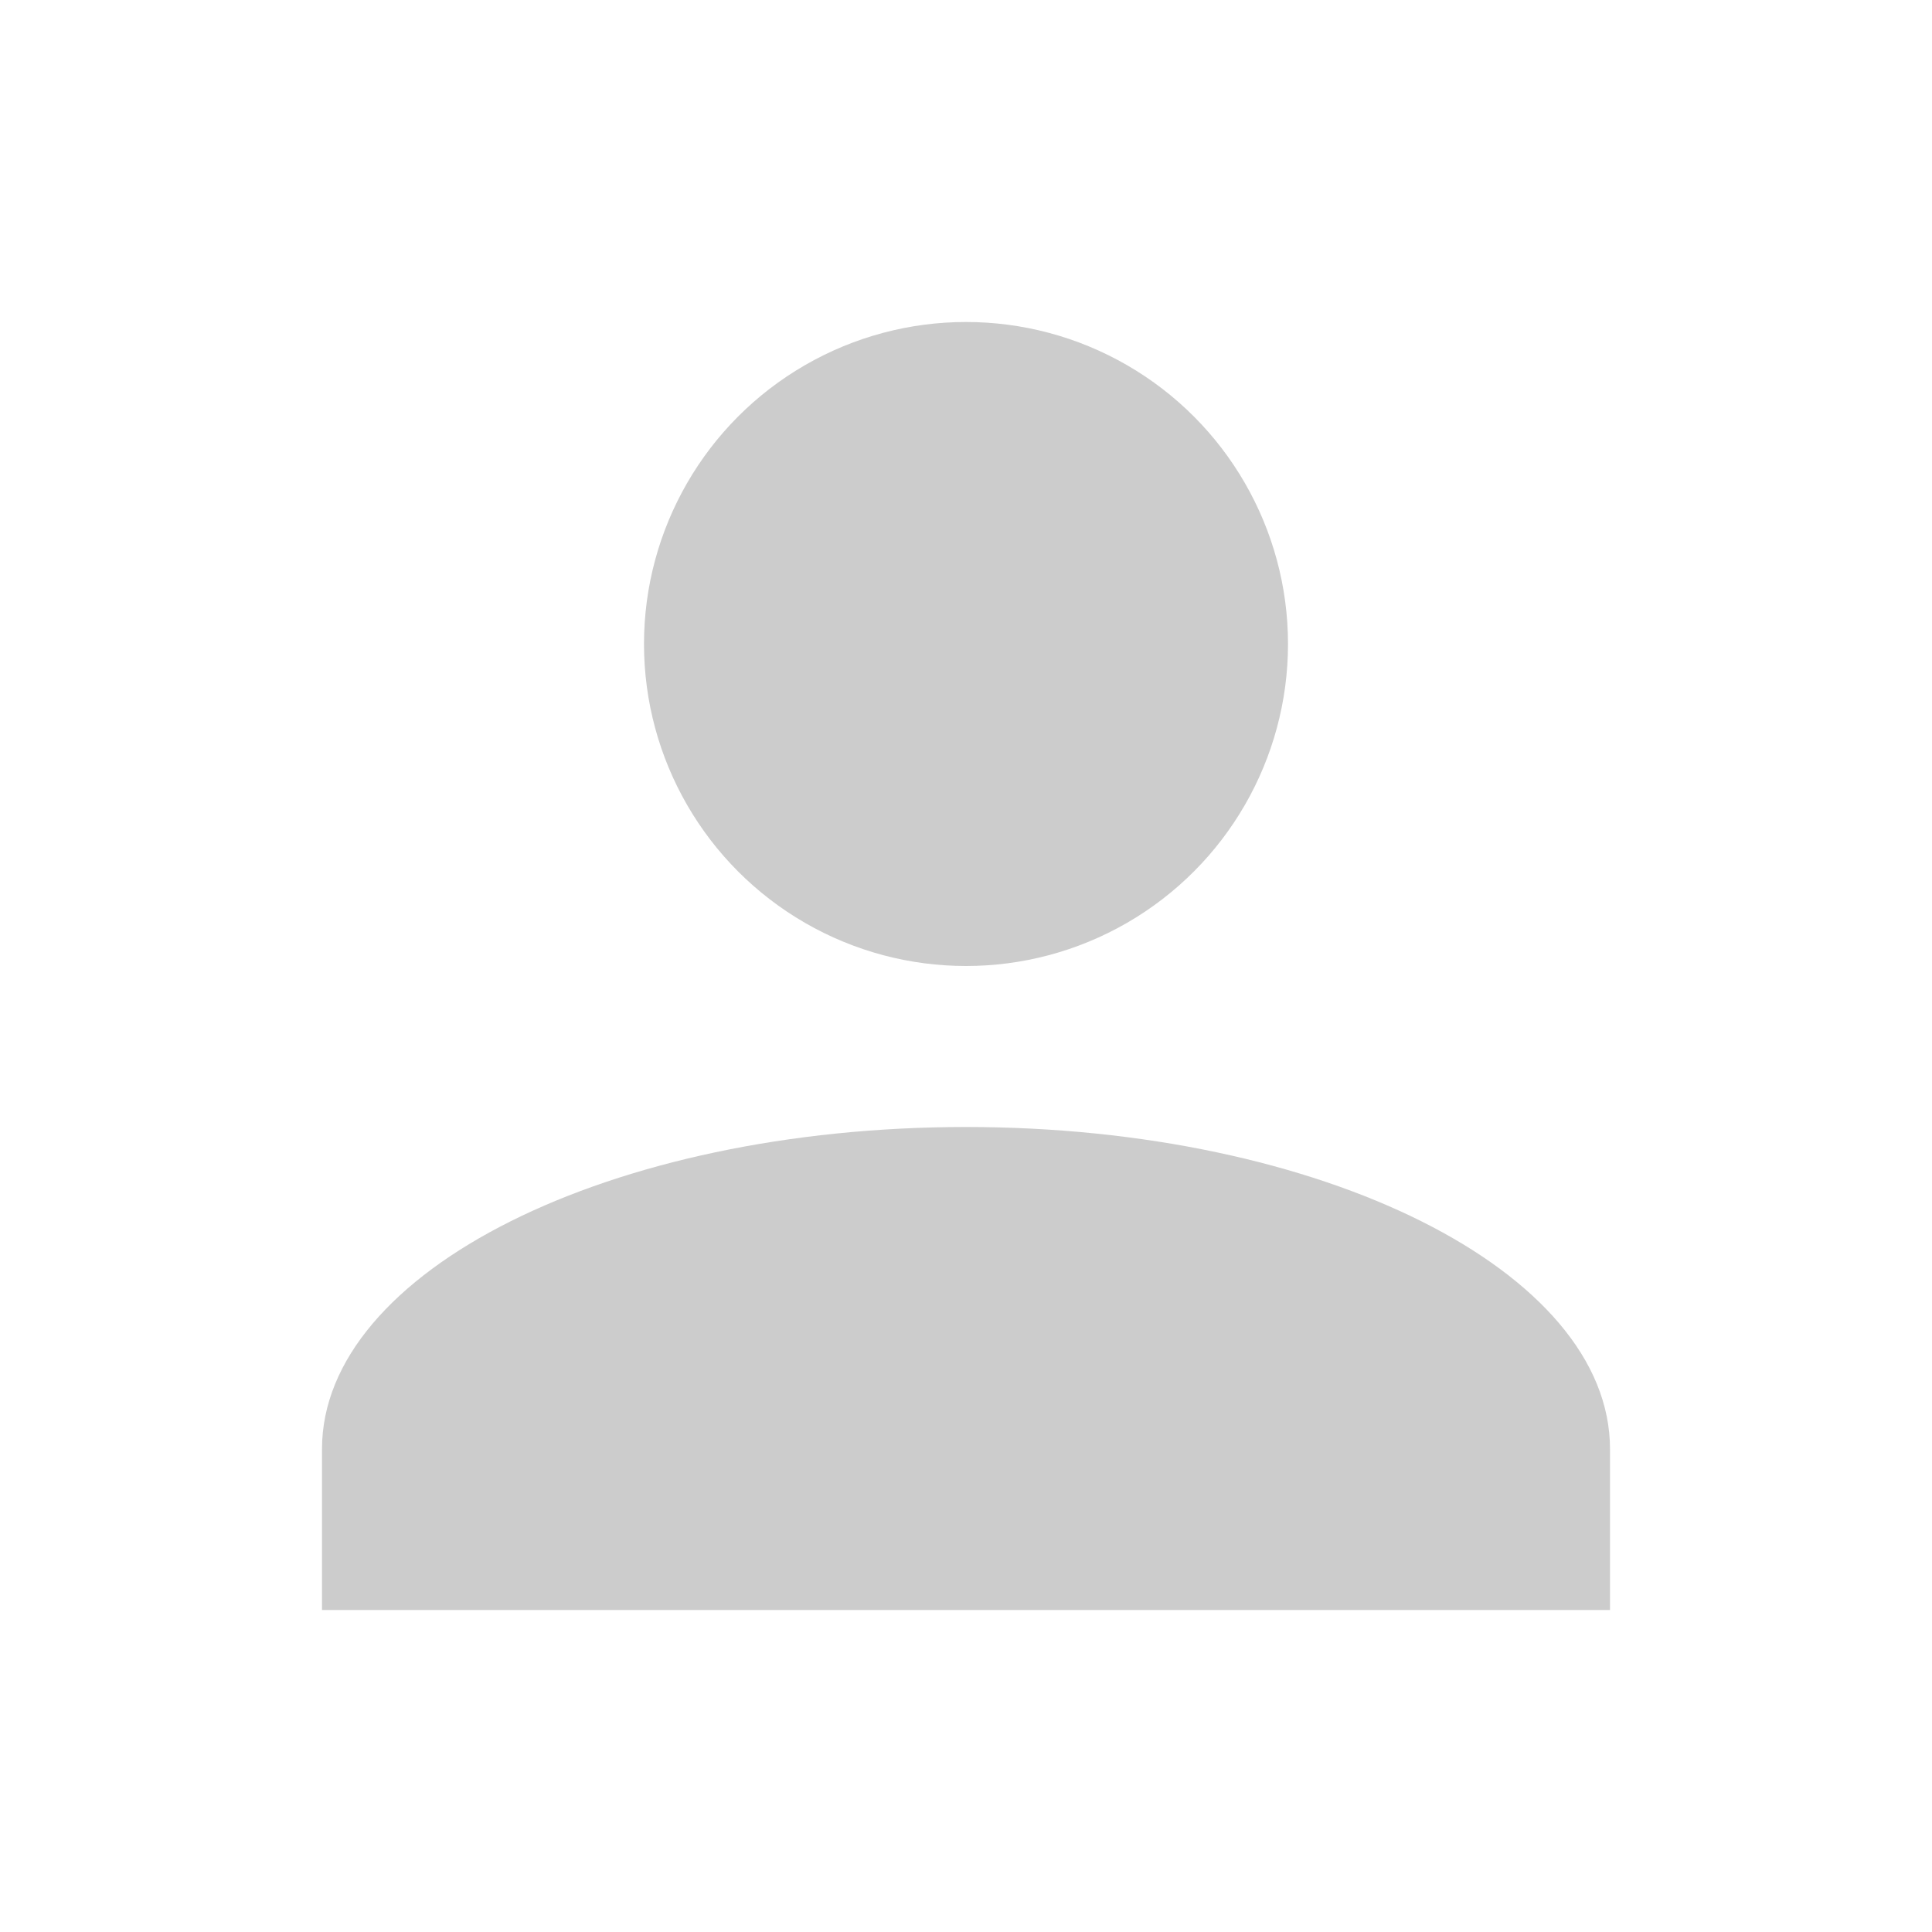
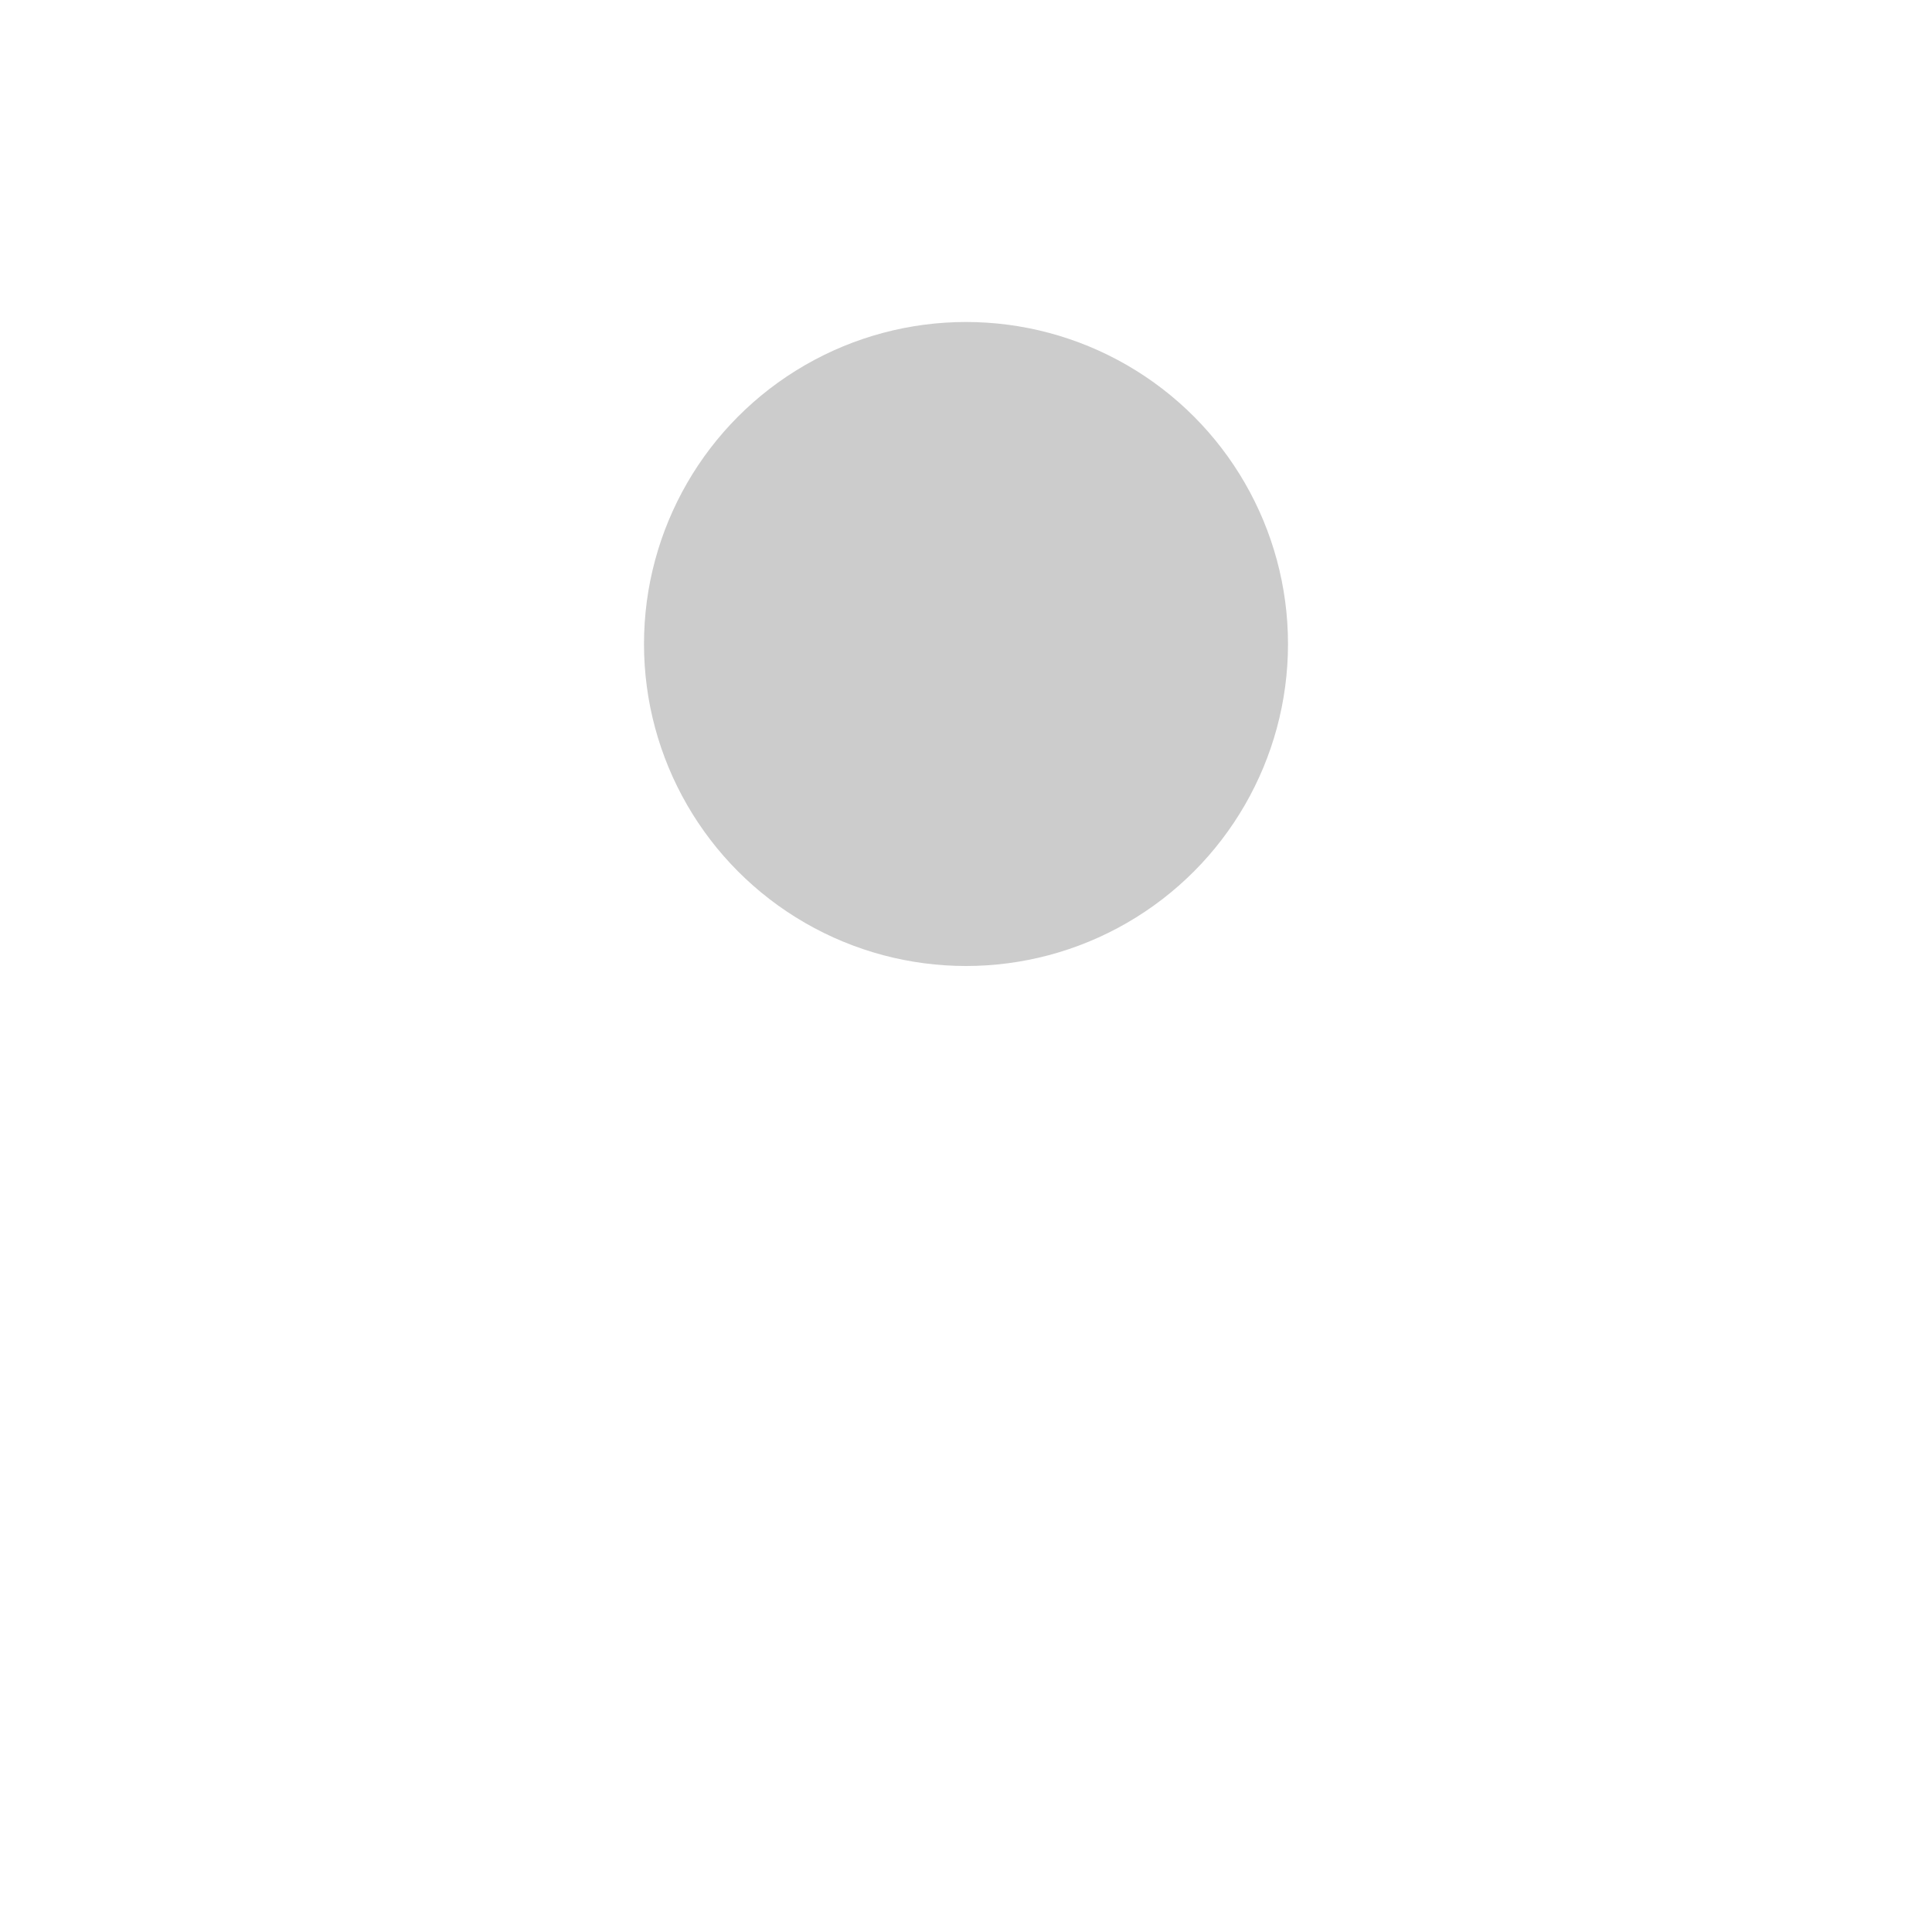
<svg xmlns="http://www.w3.org/2000/svg" width="128" height="128" viewBox="0 0 24 24" fill="#ccc">
  <circle cx="12" cy="8" r="4" />
-   <path d="M12 14c-4.418 0-8 1.79-8 4v2h16v-2c0-2.21-3.582-4-8-4z" />
</svg>